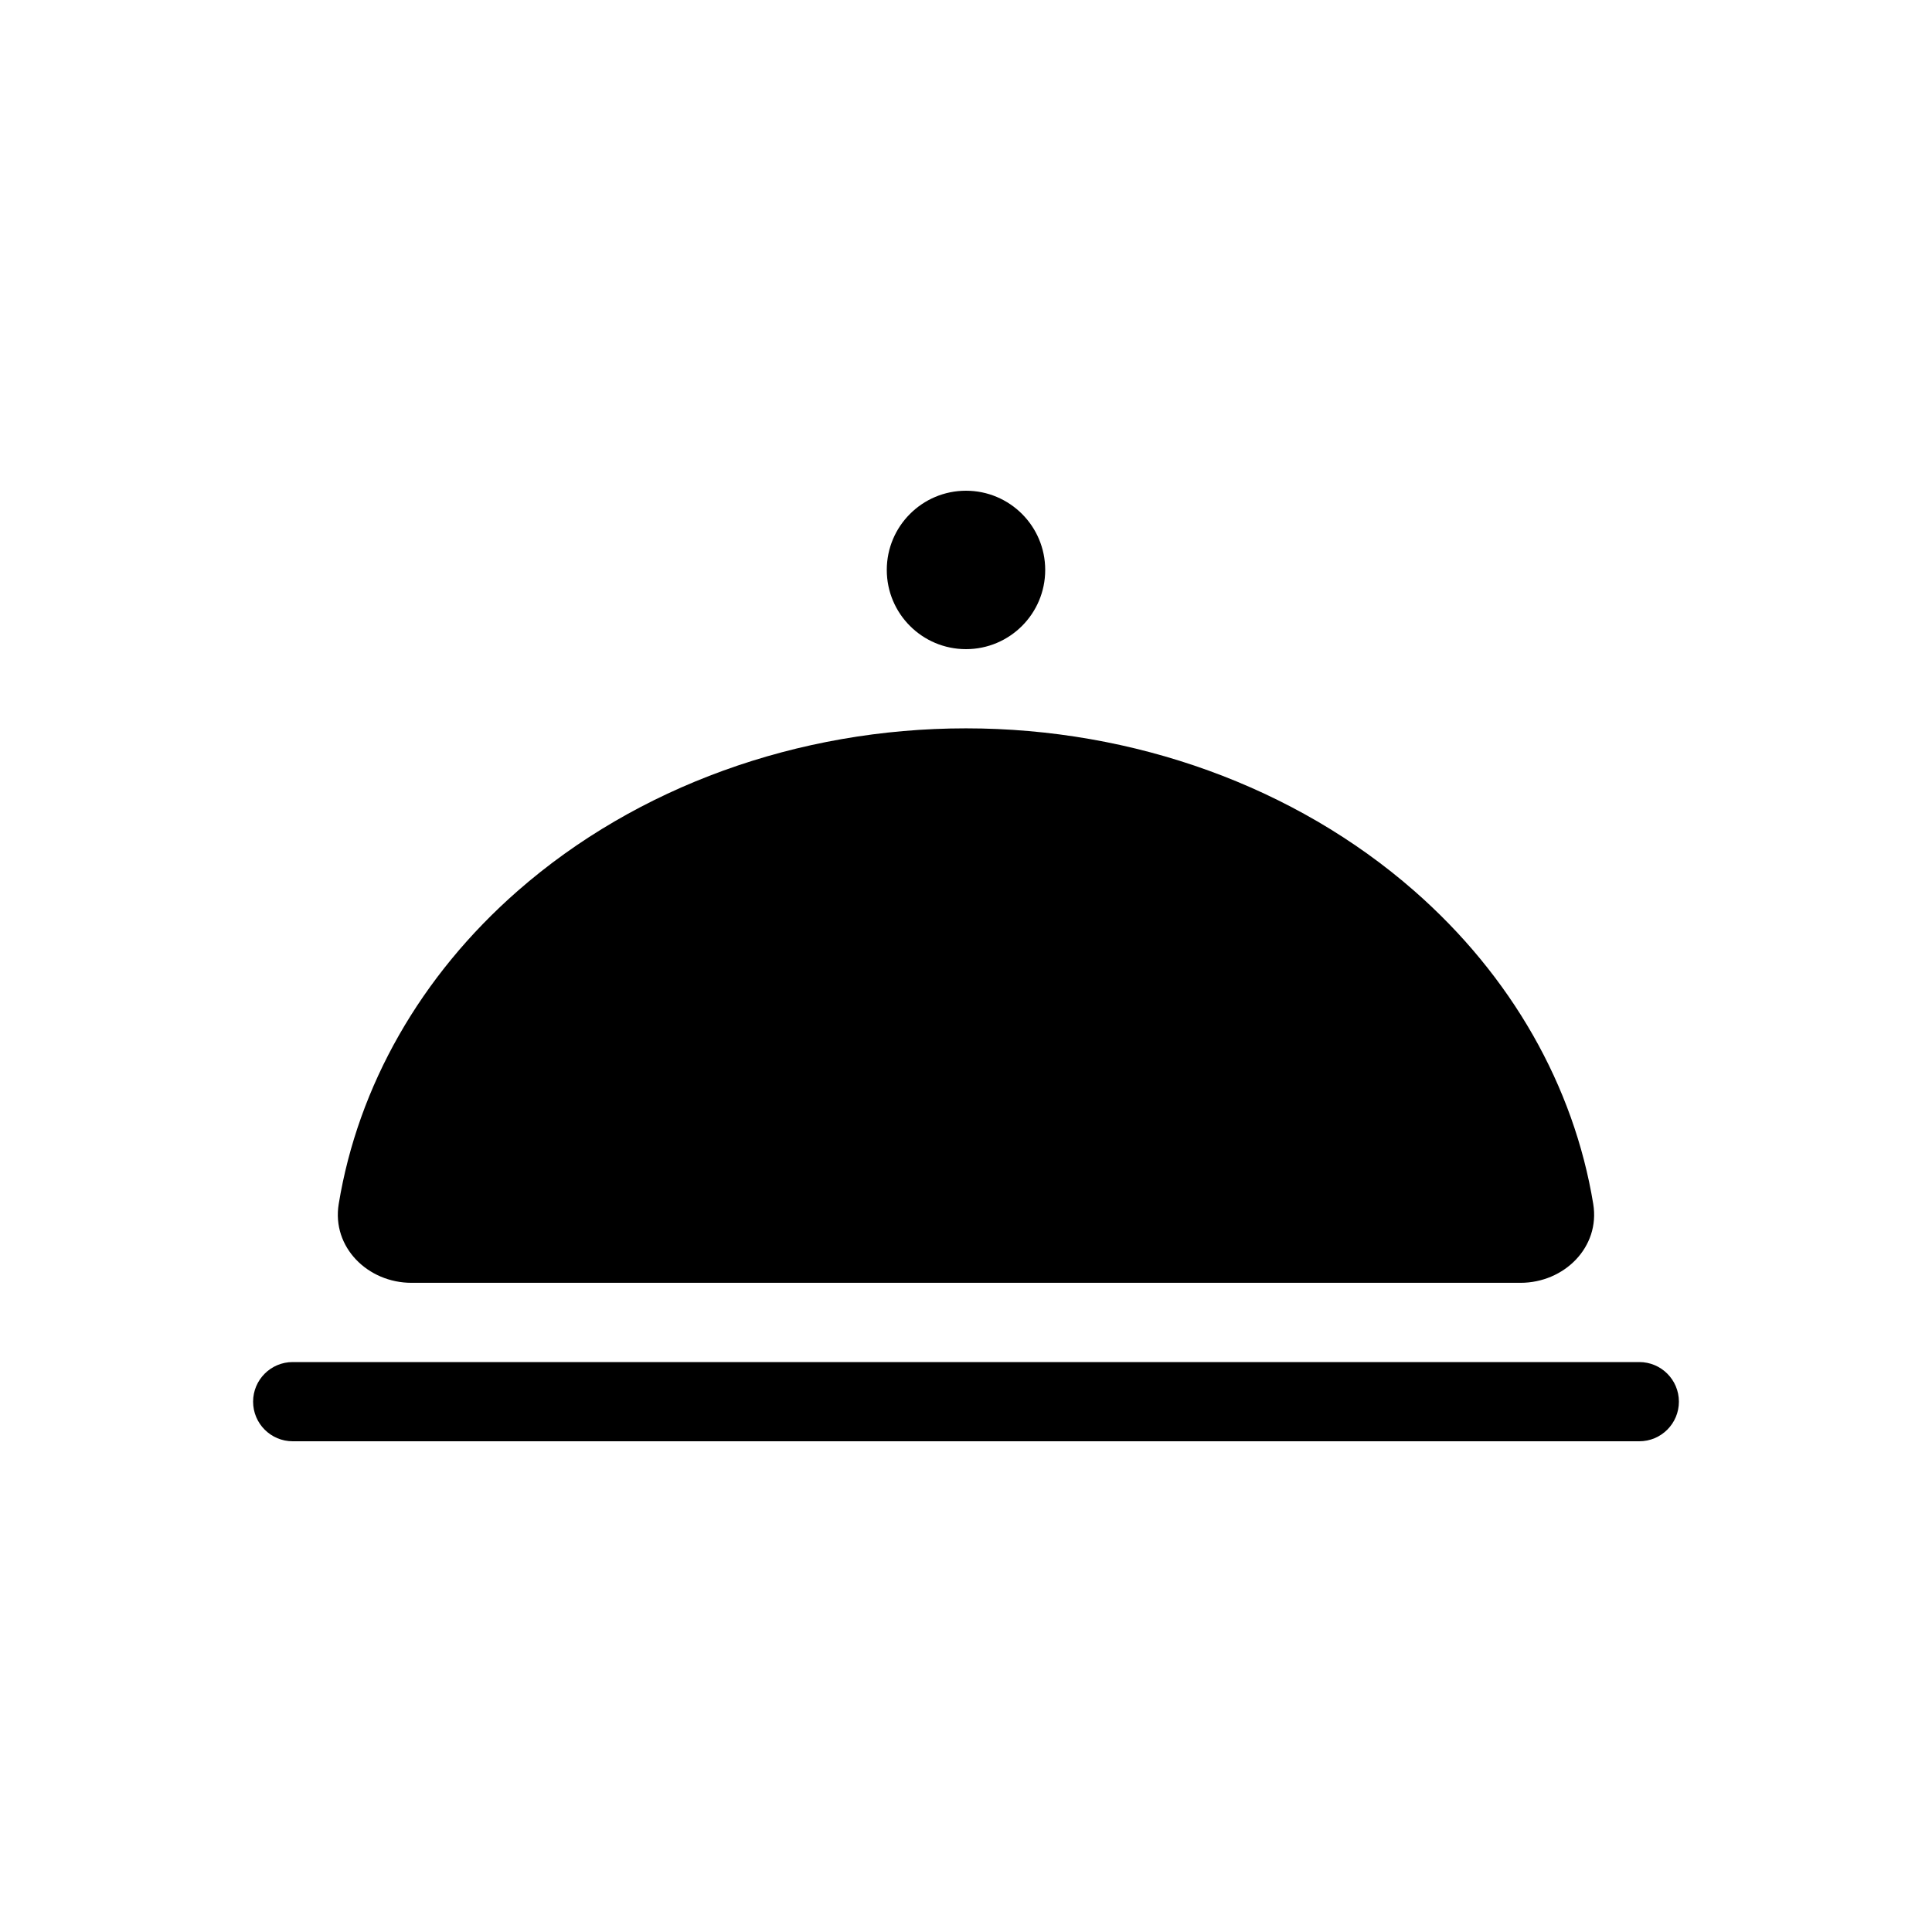
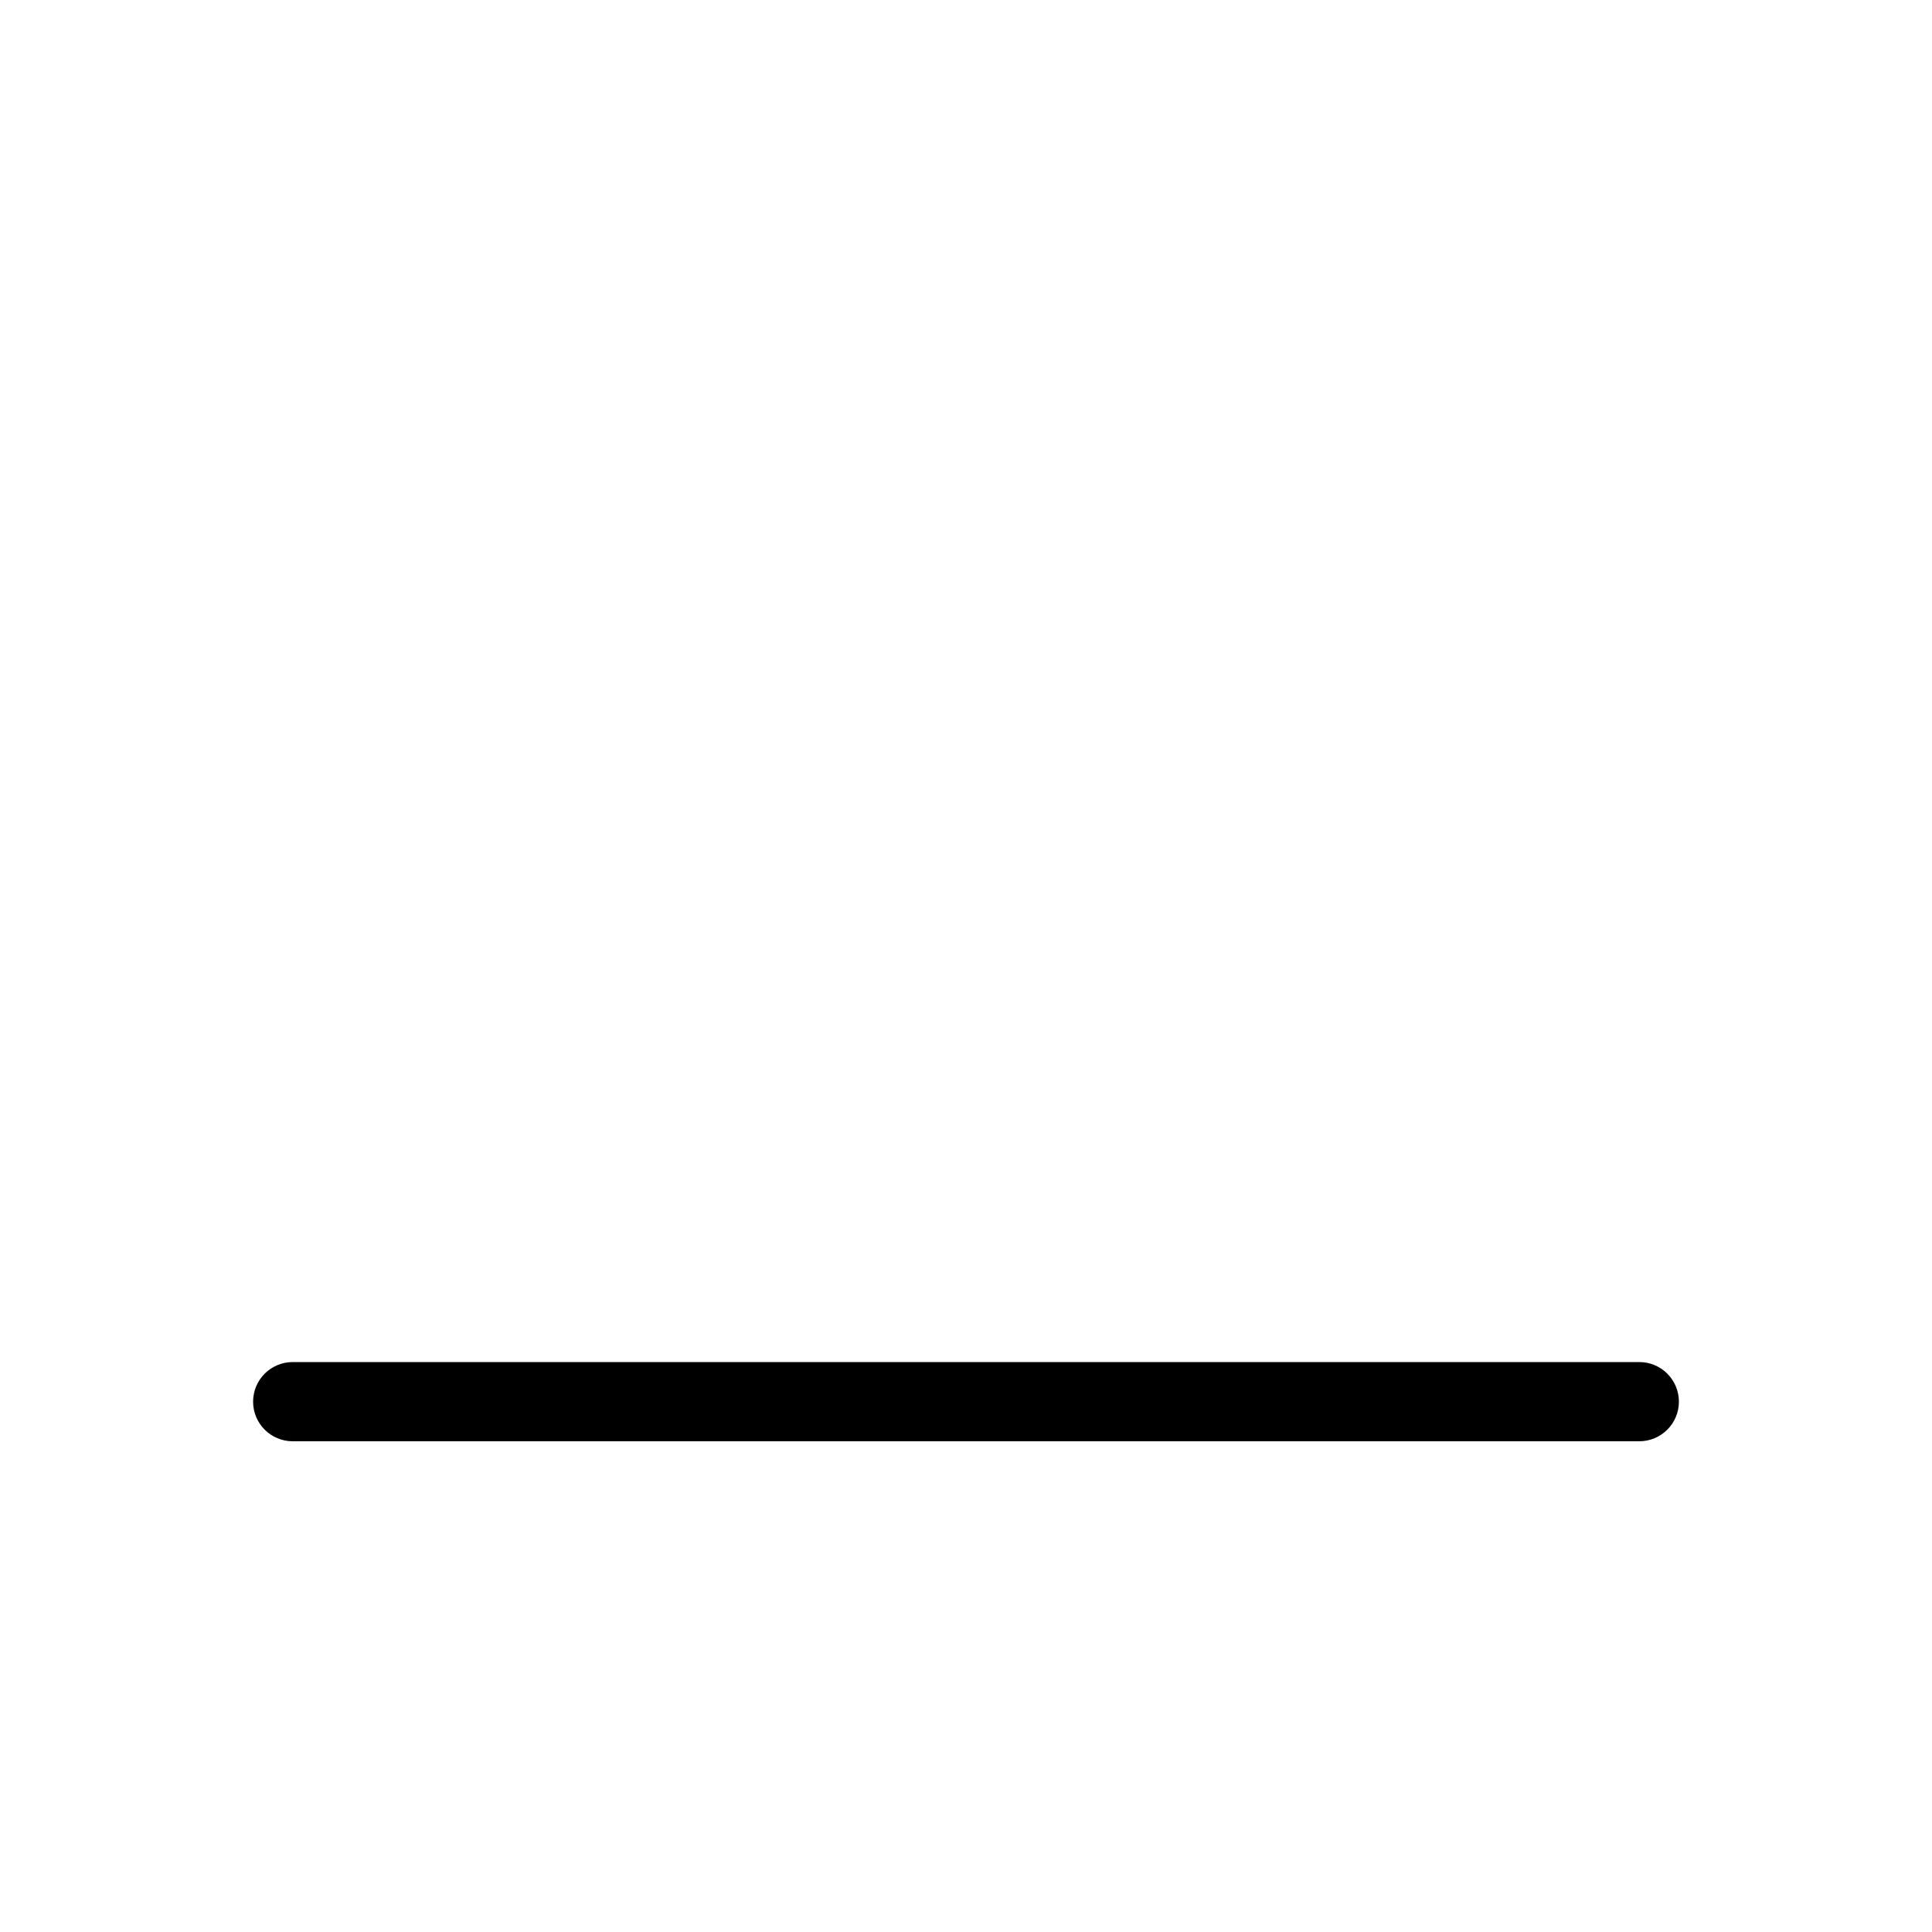
<svg xmlns="http://www.w3.org/2000/svg" fill="#000000" width="800px" height="800px" version="1.1" viewBox="144 144 512 512">
  <g>
-     <path d="m420.99 295.04c0 11.594-9.398 20.992-20.992 20.992s-20.992-9.398-20.992-20.992 9.398-20.992 20.992-20.992 20.992 9.398 20.992 20.992z" />
-     <path d="m546.94 483.96c11.594 0 21.164-9.457 19.285-20.898-5.129-31.246-21.668-60.422-47.48-83.004-31.492-27.559-74.207-43.039-118.75-43.039-44.543 0-87.258 15.48-118.75 43.039-25.809 22.582-42.352 51.758-47.48 83.004-1.879 11.441 7.691 20.898 19.285 20.898z" />
    <path d="m221.57 504.96c-5.797 0-10.496 4.699-10.496 10.496s4.699 10.496 10.496 10.496h356.86c5.797 0 10.496-4.699 10.496-10.496s-4.699-10.496-10.496-10.496z" />
  </g>
</svg>